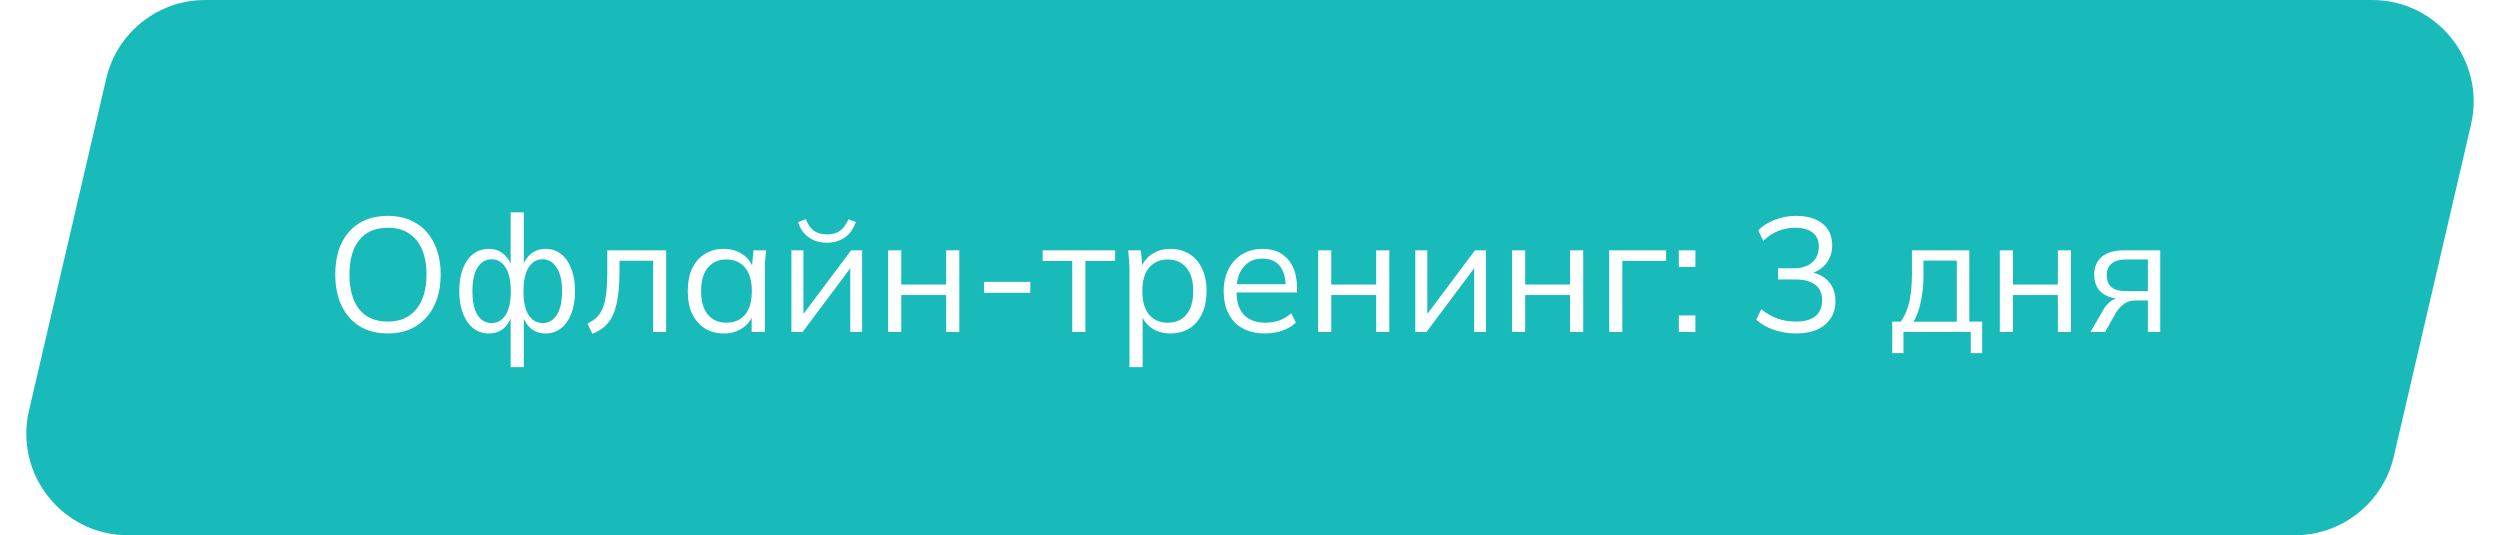
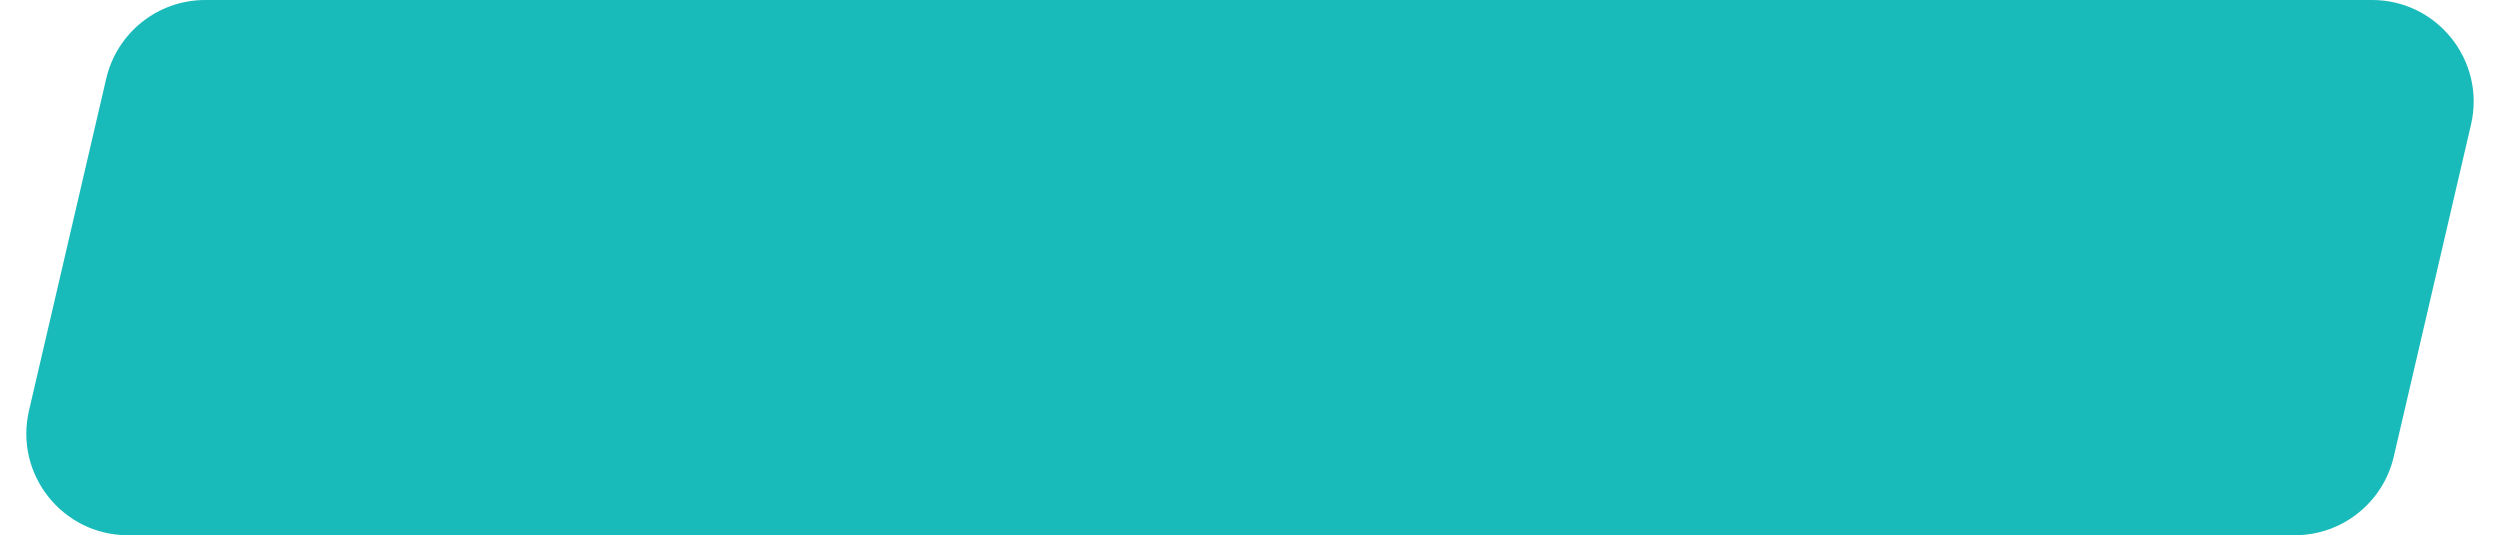
<svg xmlns="http://www.w3.org/2000/svg" width="369" height="79" viewBox="0 0 369 79" fill="none">
  <g filter="url(#filter0_i_926_3)">
    <path d="M15.68 11.601C17.261 4.808 23.315 0 30.29 0H350.11C359.767 0 366.908 8.993 364.719 18.399L353.32 67.399C351.739 74.192 345.685 79 338.71 79H18.89C9.233 79 2.092 70.007 4.281 60.601L15.68 11.601Z" fill="#18BABA" />
  </g>
-   <path d="M49.488 40.528C49.488 38.736 49.792 37.2 50.4 35.92C51.024 34.624 51.912 33.624 53.064 32.92C54.232 32.216 55.632 31.864 57.264 31.864C58.848 31.864 60.224 32.216 61.392 32.92C62.56 33.624 63.456 34.624 64.08 35.92C64.72 37.2 65.04 38.728 65.04 40.504C65.04 42.296 64.72 43.84 64.08 45.136C63.44 46.432 62.536 47.44 61.368 48.16C60.216 48.864 58.848 49.216 57.264 49.216C55.632 49.216 54.24 48.864 53.088 48.16C51.936 47.44 51.048 46.432 50.424 45.136C49.8 43.84 49.488 42.304 49.488 40.528ZM51.576 40.528C51.576 42.704 52.056 44.408 53.016 45.64C53.976 46.856 55.392 47.464 57.264 47.464C59.056 47.464 60.448 46.856 61.44 45.64C62.448 44.408 62.952 42.704 62.952 40.528C62.952 38.336 62.456 36.64 61.464 35.44C60.472 34.224 59.072 33.616 57.264 33.616C55.392 33.616 53.976 34.224 53.016 35.44C52.056 36.64 51.576 38.336 51.576 40.528ZM75.371 54.184V46.312H75.611C75.355 47.24 74.931 47.96 74.339 48.472C73.763 48.968 73.027 49.216 72.131 49.216C71.267 49.216 70.507 48.96 69.851 48.448C69.211 47.936 68.707 47.216 68.339 46.288C67.971 45.344 67.787 44.24 67.787 42.976C67.787 41.696 67.963 40.592 68.315 39.664C68.683 38.72 69.187 38 69.827 37.504C70.483 36.992 71.251 36.736 72.131 36.736C73.027 36.736 73.763 36.992 74.339 37.504C74.931 38 75.355 38.704 75.611 39.616H75.371V31.336H77.315V39.616H77.051C77.307 38.704 77.731 38 78.323 37.504C78.931 36.992 79.667 36.736 80.531 36.736C81.411 36.736 82.171 36.992 82.811 37.504C83.467 38 83.971 38.72 84.323 39.664C84.691 40.592 84.875 41.696 84.875 42.976C84.875 44.24 84.691 45.344 84.323 46.288C83.971 47.216 83.467 47.936 82.811 48.448C82.171 48.96 81.411 49.216 80.531 49.216C79.667 49.216 78.939 48.968 78.347 48.472C77.755 47.96 77.323 47.24 77.051 46.312H77.315V54.184H75.371ZM72.563 47.68C73.443 47.68 74.131 47.28 74.627 46.48C75.139 45.68 75.395 44.512 75.395 42.976C75.395 41.456 75.139 40.296 74.627 39.496C74.131 38.68 73.443 38.272 72.563 38.272C71.683 38.272 70.987 38.68 70.475 39.496C69.979 40.296 69.731 41.456 69.731 42.976C69.731 44.512 69.979 45.68 70.475 46.48C70.987 47.28 71.683 47.68 72.563 47.68ZM80.099 47.68C80.979 47.68 81.675 47.28 82.187 46.48C82.699 45.68 82.955 44.512 82.955 42.976C82.955 41.456 82.691 40.296 82.163 39.496C81.651 38.68 80.963 38.272 80.099 38.272C79.219 38.272 78.523 38.68 78.011 39.496C77.515 40.296 77.267 41.456 77.267 42.976C77.267 44.512 77.515 45.68 78.011 46.48C78.523 47.28 79.219 47.68 80.099 47.68ZM87.428 49.264L86.708 47.752C87.268 47.496 87.732 47.184 88.1 46.816C88.484 46.432 88.788 45.952 89.012 45.376C89.236 44.784 89.396 44.056 89.492 43.192C89.588 42.312 89.636 41.256 89.636 40.024V36.952H98.324V49H96.404V38.488H91.436V40.096C91.436 41.984 91.3 43.536 91.028 44.752C90.772 45.968 90.348 46.936 89.756 47.656C89.18 48.36 88.404 48.896 87.428 49.264ZM106.842 49.216C105.77 49.216 104.834 48.968 104.034 48.472C103.234 47.96 102.61 47.24 102.162 46.312C101.73 45.384 101.514 44.272 101.514 42.976C101.514 41.664 101.73 40.544 102.162 39.616C102.61 38.688 103.234 37.976 104.034 37.48C104.834 36.984 105.77 36.736 106.842 36.736C107.93 36.736 108.866 37.016 109.65 37.576C110.45 38.12 110.978 38.864 111.234 39.808H110.946L111.21 36.952H113.082C113.034 37.416 112.986 37.888 112.938 38.368C112.906 38.832 112.89 39.288 112.89 39.736V49H110.946V46.168H111.21C110.954 47.112 110.426 47.856 109.626 48.4C108.826 48.944 107.898 49.216 106.842 49.216ZM107.226 47.632C108.378 47.632 109.29 47.24 109.962 46.456C110.634 45.656 110.97 44.496 110.97 42.976C110.97 41.44 110.634 40.28 109.962 39.496C109.29 38.696 108.378 38.296 107.226 38.296C106.09 38.296 105.178 38.696 104.49 39.496C103.818 40.28 103.482 41.44 103.482 42.976C103.482 44.496 103.818 45.656 104.49 46.456C105.178 47.24 106.09 47.632 107.226 47.632ZM116.811 49V36.952H118.587V47.2H117.939L125.619 36.952H127.251V49H125.499V38.728H126.147L118.467 49H116.811ZM122.019 35.824C121.363 35.824 120.755 35.712 120.195 35.488C119.635 35.264 119.147 34.928 118.731 34.48C118.315 34.016 118.003 33.448 117.795 32.776L118.947 32.344C119.235 33.112 119.627 33.68 120.123 34.048C120.635 34.416 121.275 34.6 122.043 34.6C122.811 34.6 123.443 34.432 123.939 34.096C124.435 33.76 124.867 33.184 125.235 32.368L126.339 32.776C125.923 33.864 125.339 34.648 124.587 35.128C123.851 35.592 122.995 35.824 122.019 35.824ZM131.084 49V36.952H133.028V41.992H139.652V36.952H141.596V49H139.652V43.552H133.028V49H131.084ZM145.236 43.216V41.608H152.076V43.216H145.236ZM158.261 49V38.512H153.893V36.952H164.597V38.512H160.205V49H158.261ZM166.711 54.184V39.736C166.711 39.288 166.687 38.832 166.639 38.368C166.607 37.888 166.567 37.416 166.519 36.952H168.391L168.655 39.808H168.367C168.623 38.864 169.143 38.12 169.927 37.576C170.711 37.016 171.647 36.736 172.735 36.736C173.823 36.736 174.759 36.984 175.543 37.48C176.343 37.976 176.967 38.688 177.415 39.616C177.863 40.544 178.087 41.664 178.087 42.976C178.087 44.272 177.863 45.384 177.415 46.312C176.983 47.24 176.367 47.96 175.567 48.472C174.767 48.968 173.823 49.216 172.735 49.216C171.663 49.216 170.735 48.944 169.951 48.4C169.167 47.856 168.647 47.112 168.391 46.168H168.655V54.184H166.711ZM172.351 47.632C173.503 47.632 174.415 47.24 175.087 46.456C175.775 45.656 176.119 44.496 176.119 42.976C176.119 41.44 175.775 40.28 175.087 39.496C174.415 38.696 173.503 38.296 172.351 38.296C171.215 38.296 170.303 38.696 169.615 39.496C168.943 40.28 168.607 41.44 168.607 42.976C168.607 44.496 168.943 45.656 169.615 46.456C170.303 47.24 171.215 47.632 172.351 47.632ZM186.712 49.216C184.824 49.216 183.336 48.672 182.248 47.584C181.16 46.48 180.616 44.952 180.616 43C180.616 41.736 180.856 40.64 181.336 39.712C181.816 38.768 182.488 38.04 183.352 37.528C184.216 37 185.208 36.736 186.328 36.736C187.432 36.736 188.36 36.968 189.112 37.432C189.864 37.896 190.44 38.56 190.84 39.424C191.24 40.272 191.44 41.28 191.44 42.448V43.168H182.104V41.944H190.168L189.76 42.256C189.76 40.976 189.472 39.976 188.896 39.256C188.32 38.536 187.464 38.176 186.328 38.176C185.128 38.176 184.192 38.6 183.52 39.448C182.848 40.28 182.512 41.408 182.512 42.832V43.048C182.512 44.552 182.88 45.696 183.616 46.48C184.368 47.248 185.416 47.632 186.76 47.632C187.48 47.632 188.152 47.528 188.776 47.32C189.416 47.096 190.024 46.736 190.6 46.24L191.272 47.608C190.744 48.12 190.072 48.52 189.256 48.808C188.456 49.08 187.608 49.216 186.712 49.216ZM194.553 49V36.952H196.497V41.992H203.121V36.952H205.065V49H203.121V43.552H196.497V49H194.553ZM208.897 49V36.952H210.673V47.2H210.025L217.705 36.952H219.337V49H217.585V38.728H218.233L210.553 49H208.897ZM223.17 49V36.952H225.114V41.992H231.738V36.952H233.682V49H231.738V43.552H225.114V49H223.17ZM237.514 49V36.952H245.914V38.512H239.458V49H237.514ZM247.793 39.4V36.952H250.241V39.4H247.793ZM247.793 49V46.552H250.241V49H247.793ZM265.104 49.216C263.968 49.216 262.88 49.04 261.84 48.688C260.8 48.336 259.928 47.832 259.224 47.176L259.968 45.64C260.752 46.28 261.56 46.744 262.392 47.032C263.224 47.32 264.12 47.464 265.08 47.464C266.344 47.464 267.304 47.2 267.96 46.672C268.616 46.128 268.944 45.336 268.944 44.296C268.944 43.304 268.608 42.552 267.936 42.04C267.264 41.512 266.28 41.248 264.984 41.248H262.44V39.592H264.816C265.936 39.592 266.824 39.304 267.48 38.728C268.136 38.152 268.464 37.368 268.464 36.376C268.464 35.48 268.16 34.8 267.552 34.336C266.96 33.856 266.104 33.616 264.984 33.616C263.16 33.616 261.584 34.264 260.256 35.56L259.512 34C260.168 33.328 260.992 32.808 261.984 32.44C262.976 32.056 264.016 31.864 265.104 31.864C266.768 31.864 268.072 32.248 269.016 33.016C269.96 33.784 270.432 34.848 270.432 36.208C270.432 37.248 270.136 38.144 269.544 38.896C268.952 39.632 268.152 40.136 267.144 40.408V40.144C268.344 40.336 269.272 40.816 269.928 41.584C270.584 42.336 270.912 43.288 270.912 44.44C270.912 45.912 270.392 47.08 269.352 47.944C268.328 48.792 266.912 49.216 265.104 49.216ZM279.296 52.12V47.464H280.568C281.144 46.648 281.56 45.672 281.816 44.536C282.072 43.4 282.2 42.056 282.2 40.504V36.952H290.672V47.464H292.568V52.12H290.888V49H280.952V52.12H279.296ZM282.44 47.488H288.824V38.464H283.904V40.816C283.904 42.08 283.776 43.304 283.52 44.488C283.28 45.656 282.92 46.656 282.44 47.488ZM295.17 49V36.952H297.114V41.992H303.738V36.952H305.682V49H303.738V43.552H297.114V49H295.17ZM308.554 49L310.474 45.688C310.778 45.16 311.162 44.736 311.626 44.416C312.09 44.08 312.578 43.912 313.09 43.912H313.426L313.402 44.128C312.042 44.128 310.986 43.824 310.234 43.216C309.482 42.592 309.106 41.696 309.106 40.528C309.106 39.408 309.474 38.536 310.21 37.912C310.946 37.272 312.042 36.952 313.498 36.952H318.85V49H317.026V44.344H315.226C314.554 44.344 313.986 44.512 313.522 44.848C313.058 45.184 312.666 45.608 312.346 46.12L310.714 49H308.554ZM313.834 42.976H317.026V38.296H313.834C312.858 38.296 312.13 38.504 311.65 38.92C311.186 39.336 310.954 39.904 310.954 40.624C310.954 41.376 311.186 41.96 311.65 42.376C312.13 42.776 312.858 42.976 313.834 42.976Z" fill="white" />
  <defs>
    <filter id="filter0_i_926_3" x="3.884" y="0" width="361.232" height="79" filterUnits="userSpaceOnUse" color-interpolation-filters="sRGB">
      <feFlood flood-opacity="0" result="BackgroundImageFix" />
      <feBlend mode="normal" in="SourceGraphic" in2="BackgroundImageFix" result="shape" />
      <feColorMatrix in="SourceAlpha" type="matrix" values="0 0 0 0 0 0 0 0 0 0 0 0 0 0 0 0 0 0 127 0" result="hardAlpha" />
      <feOffset />
      <feGaussianBlur stdDeviation="9.5" />
      <feComposite in2="hardAlpha" operator="arithmetic" k2="-1" k3="1" />
      <feColorMatrix type="matrix" values="0 0 0 0 1 0 0 0 0 1 0 0 0 0 1 0 0 0 0.9 0" />
      <feBlend mode="normal" in2="shape" result="effect1_innerShadow_926_3" />
    </filter>
  </defs>
</svg>